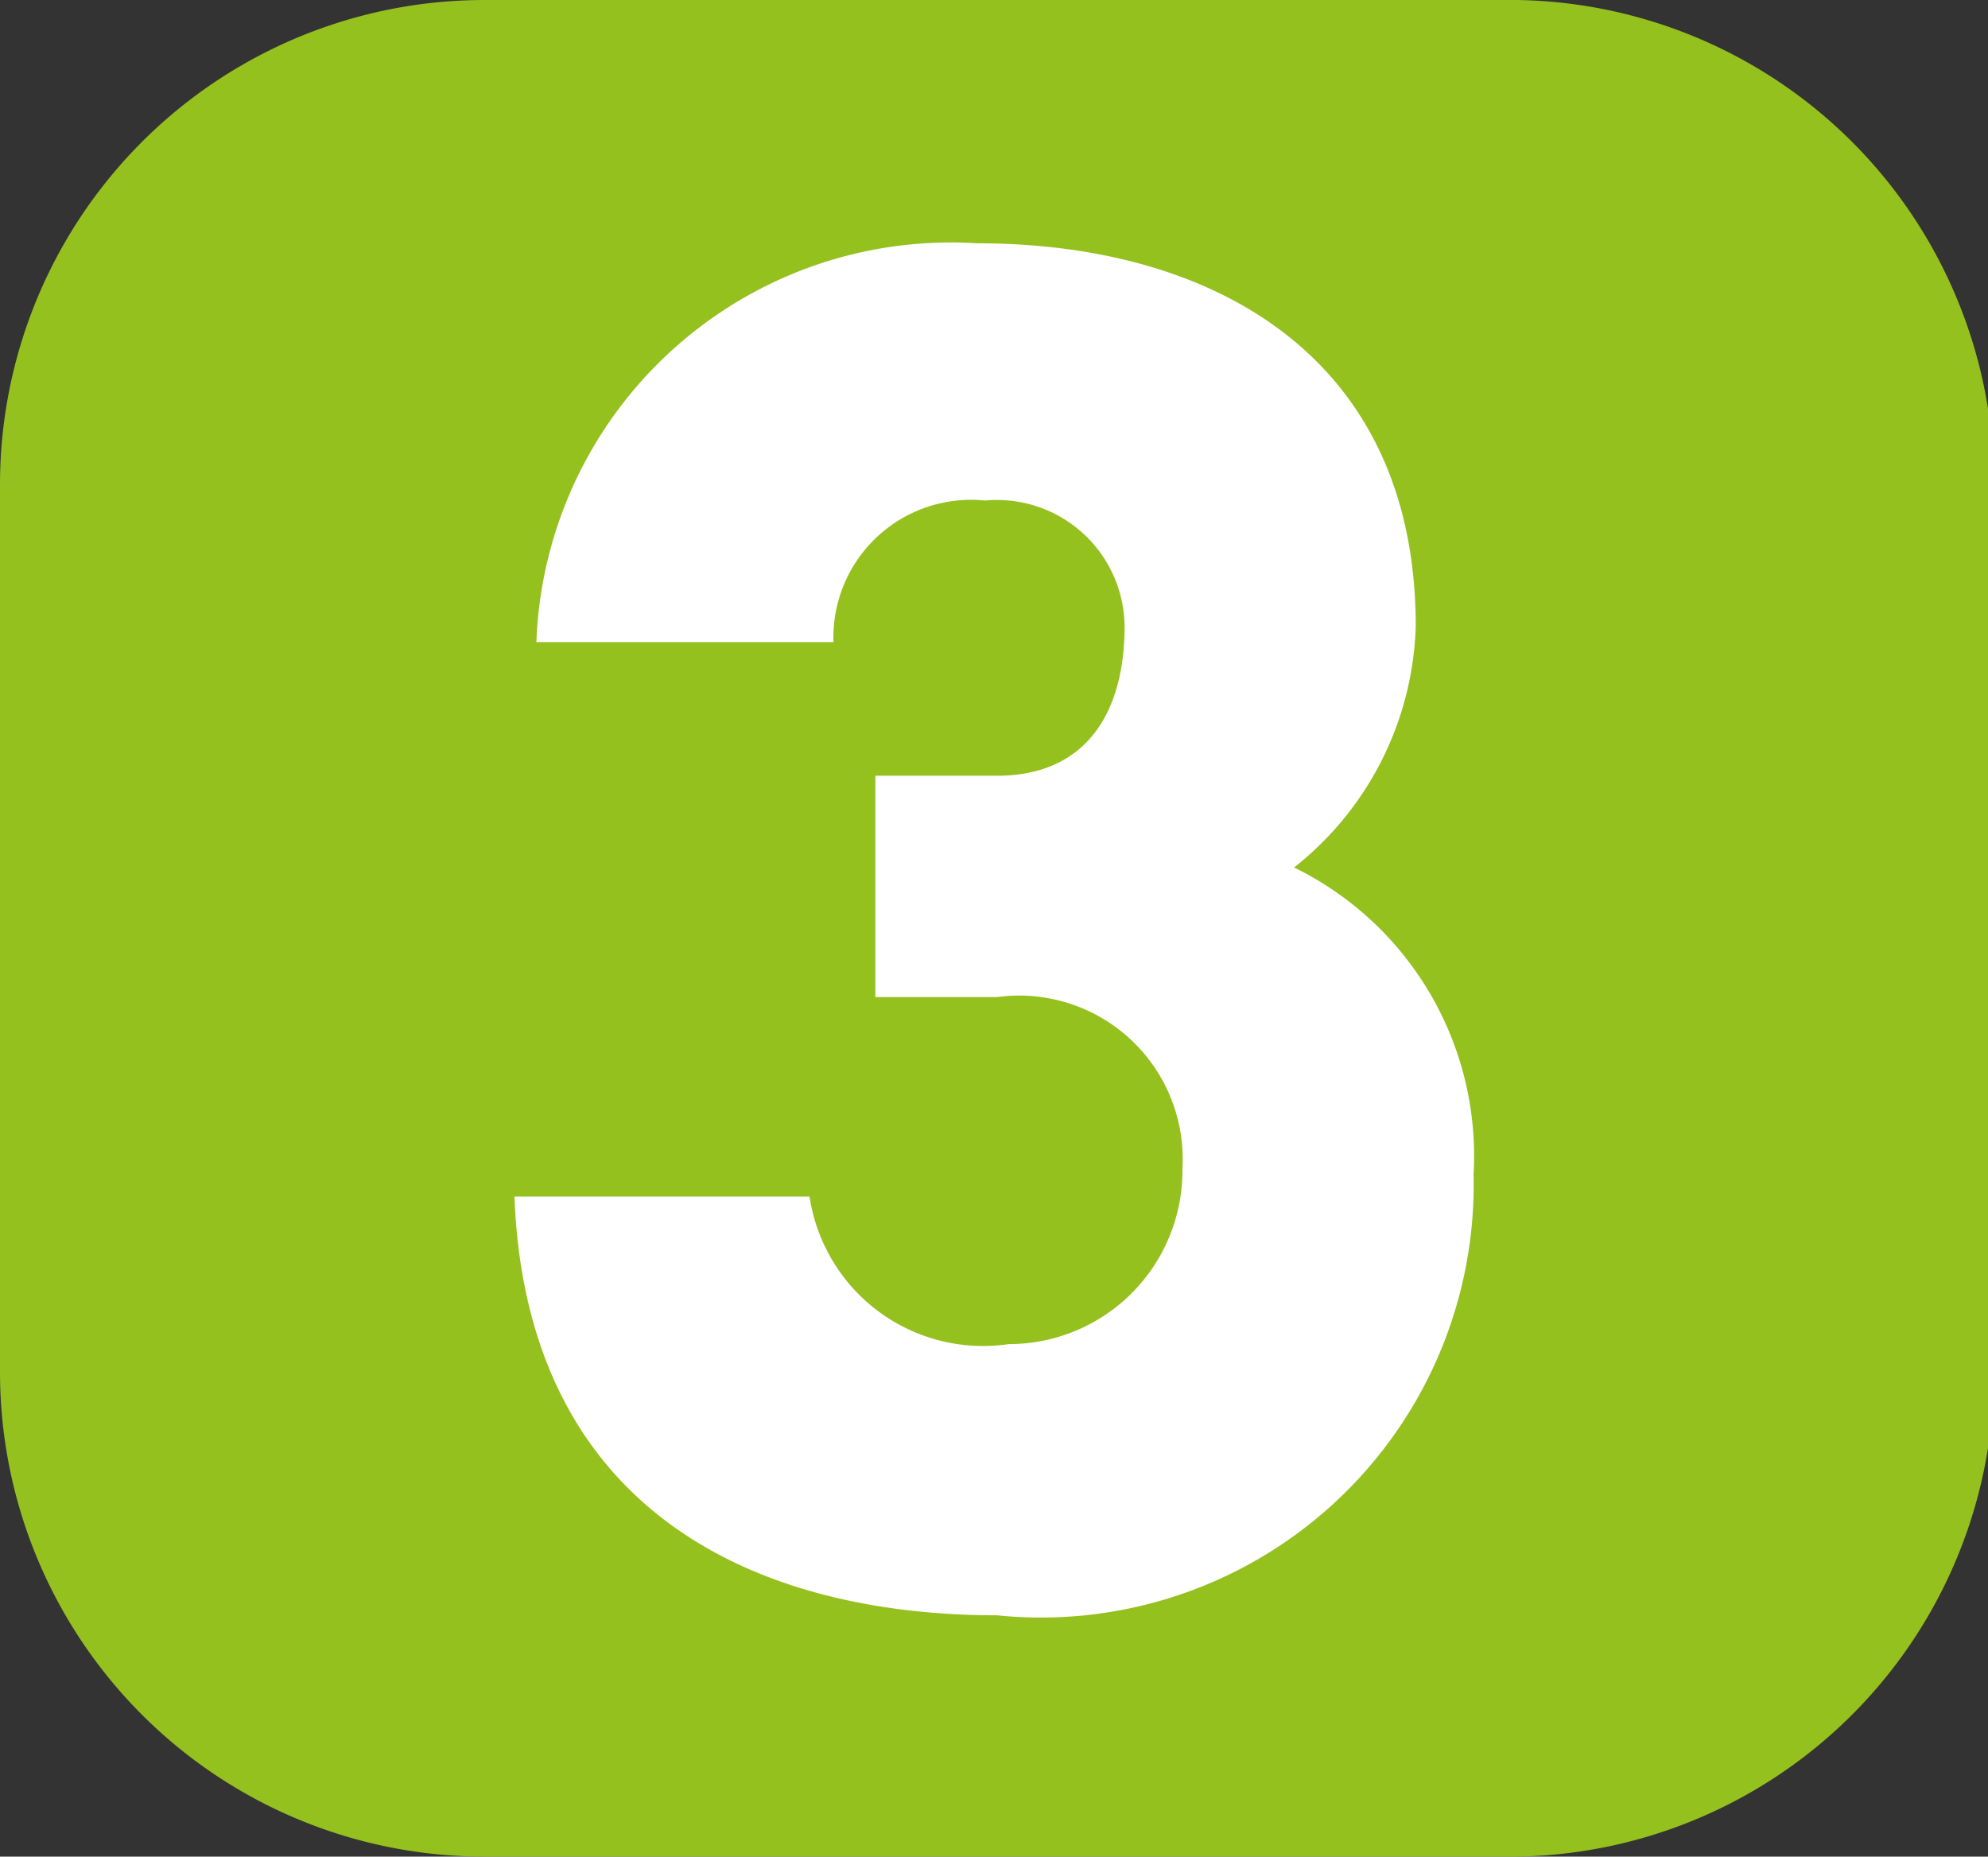
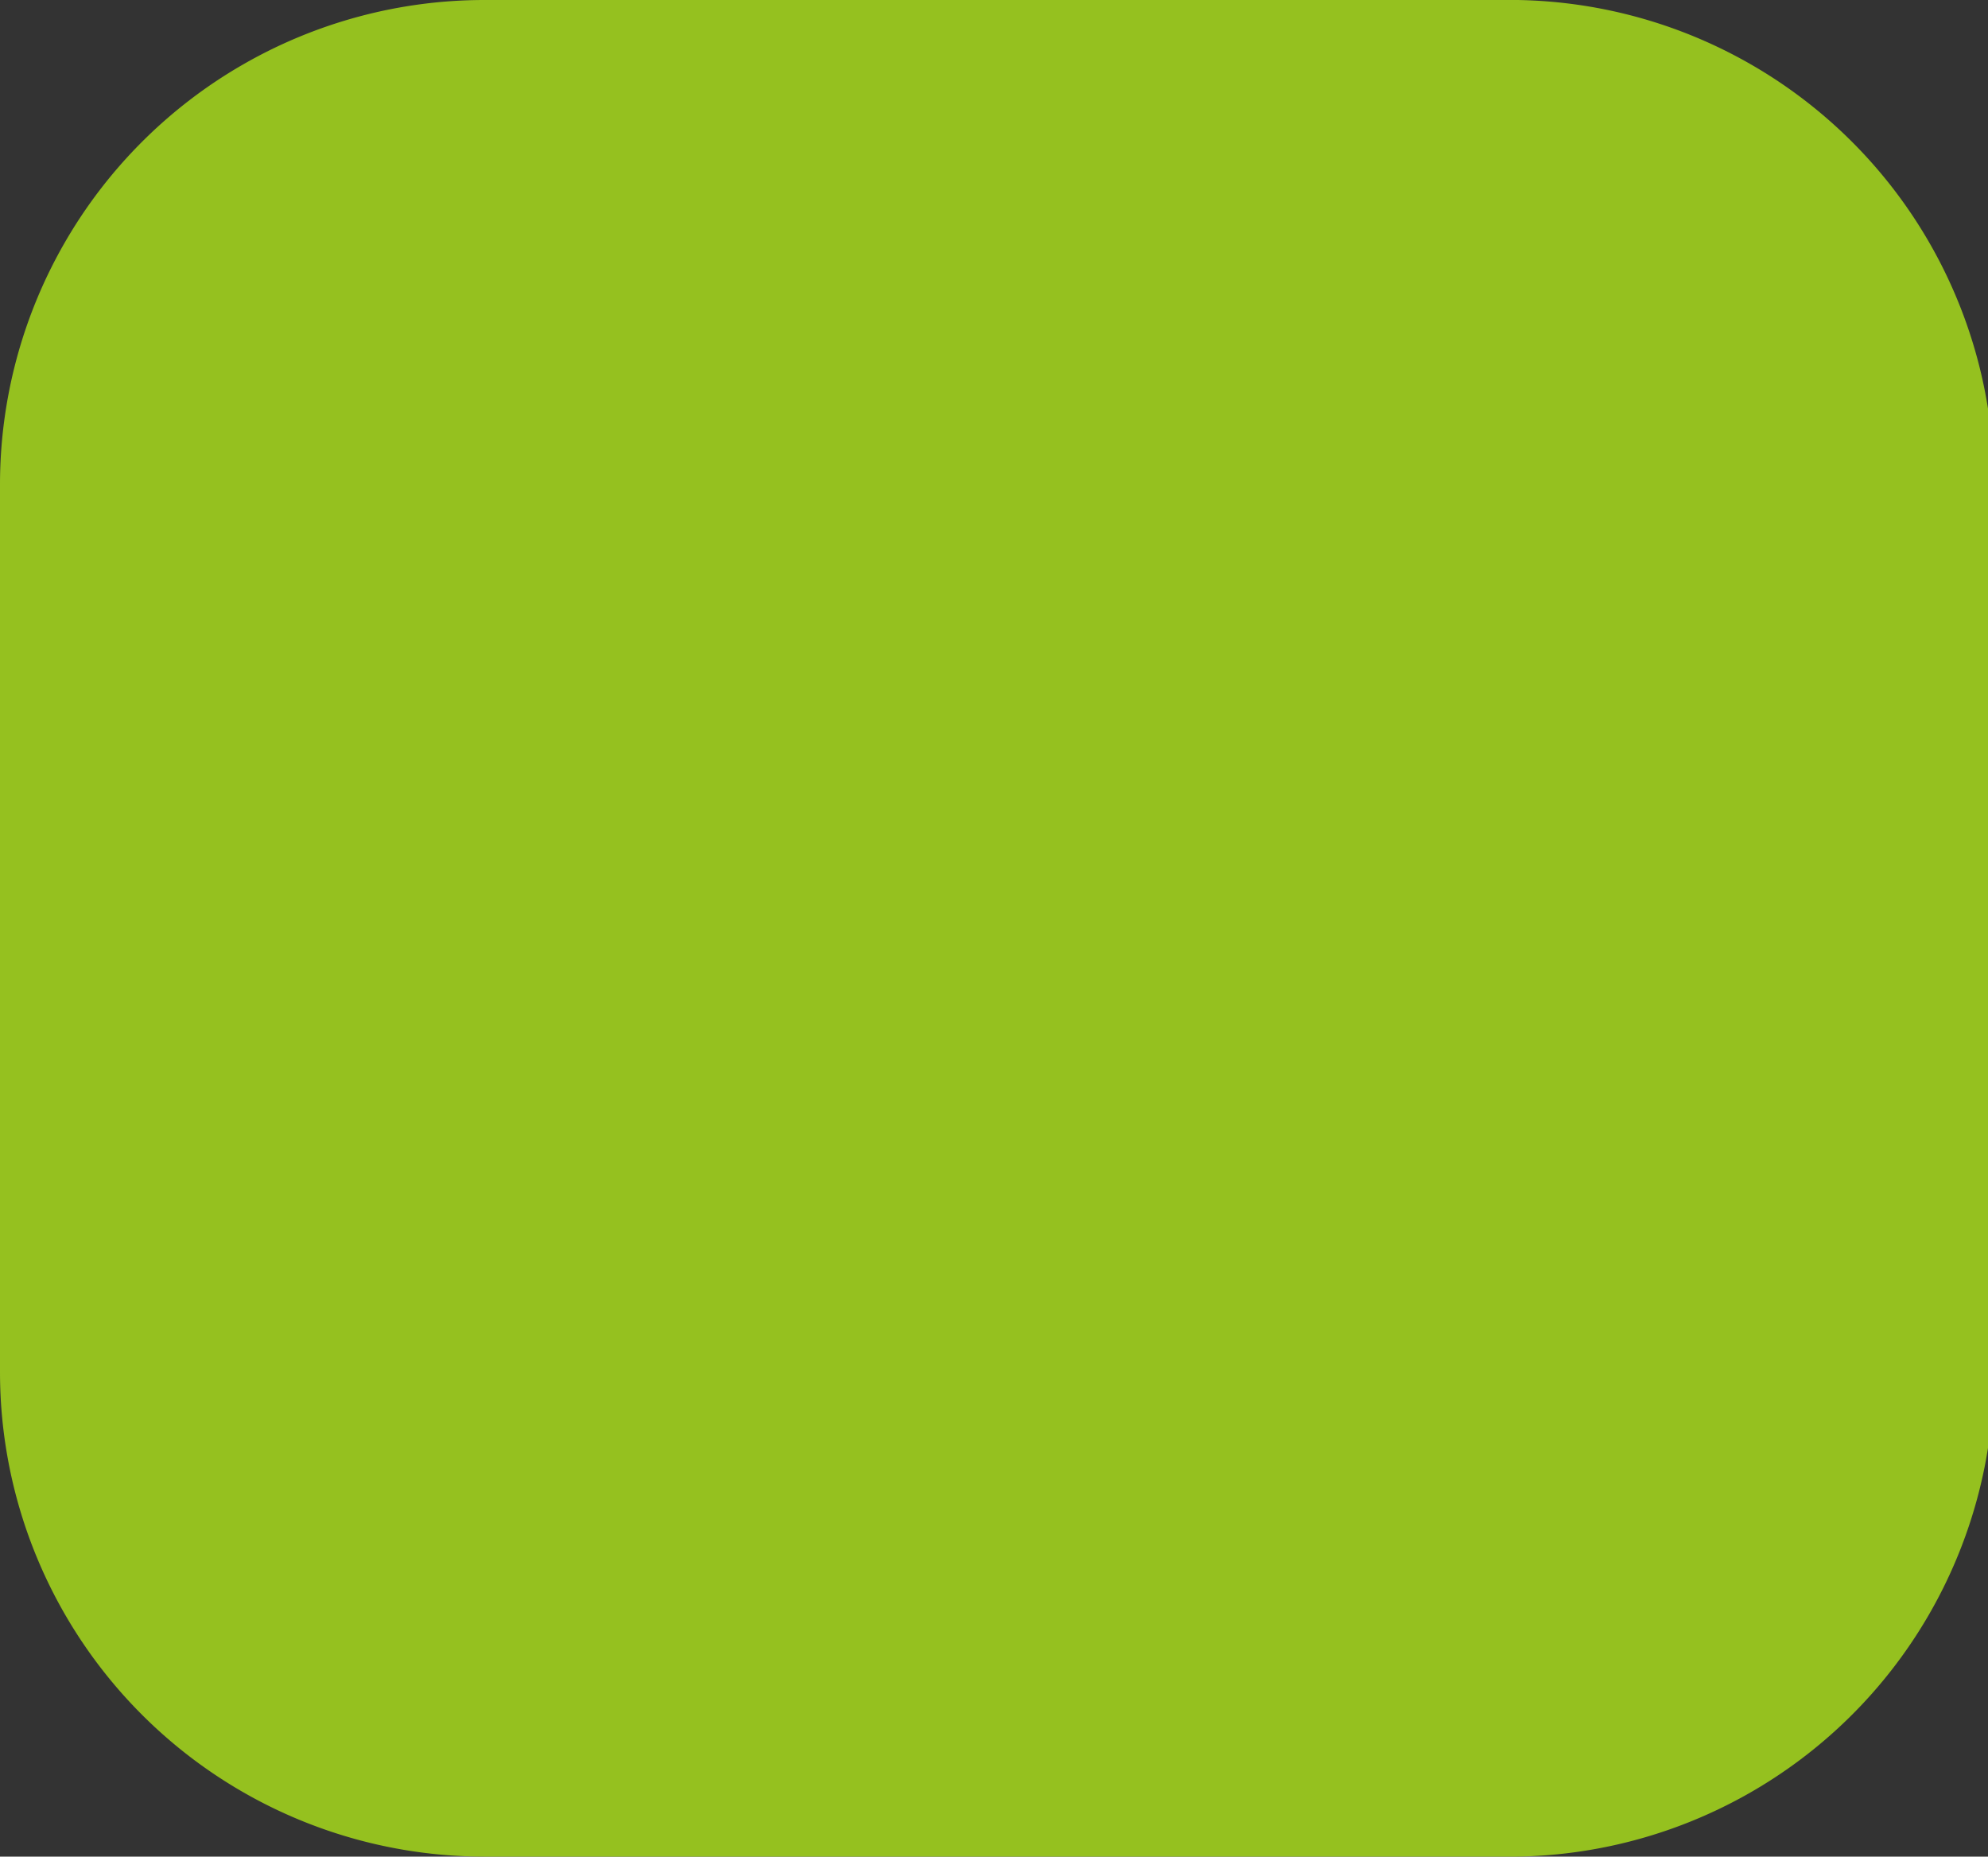
<svg xmlns="http://www.w3.org/2000/svg" viewBox="0 0 9.97 9.31">
  <rect x="0" y="0" width="9.97" height="9.31" fill="#333333" stroke="none" />
  <defs>
    <style>.cls-1{fill:#95c11f;}.cls-2{fill:#fff;}</style>
  </defs>
  <g id="Calque_2" data-name="Calque 2">
    <g id="Calque_1-2" data-name="Calque 1">
      <path class="cls-1" d="M7.53,9.31H2.43A2.43,2.43,0,0,1,0,6.88V2.43A2.43,2.43,0,0,1,2.43,0h5.1A2.43,2.43,0,0,1,10,2.43V6.88A2.43,2.43,0,0,1,7.53,9.31" />
-       <path class="cls-2" d="M4.06,6a.88.88,0,0,0,1,.74.87.87,0,0,0,.87-.88A.82.82,0,0,0,5,5H4.39V3.89H5c.45,0,.64-.32.64-.75a.64.64,0,0,0-.7-.63.69.69,0,0,0-.76.71H2.69a2.08,2.08,0,0,1,2.21-2c1.2,0,2.2.58,2.2,1.92a1.6,1.6,0,0,1-.61,1.21,1.61,1.61,0,0,1,.9,1.54A2.17,2.17,0,0,1,5,8.1C3.78,8.1,2.64,7.57,2.58,6Z" />
    </g>
  </g>
</svg>